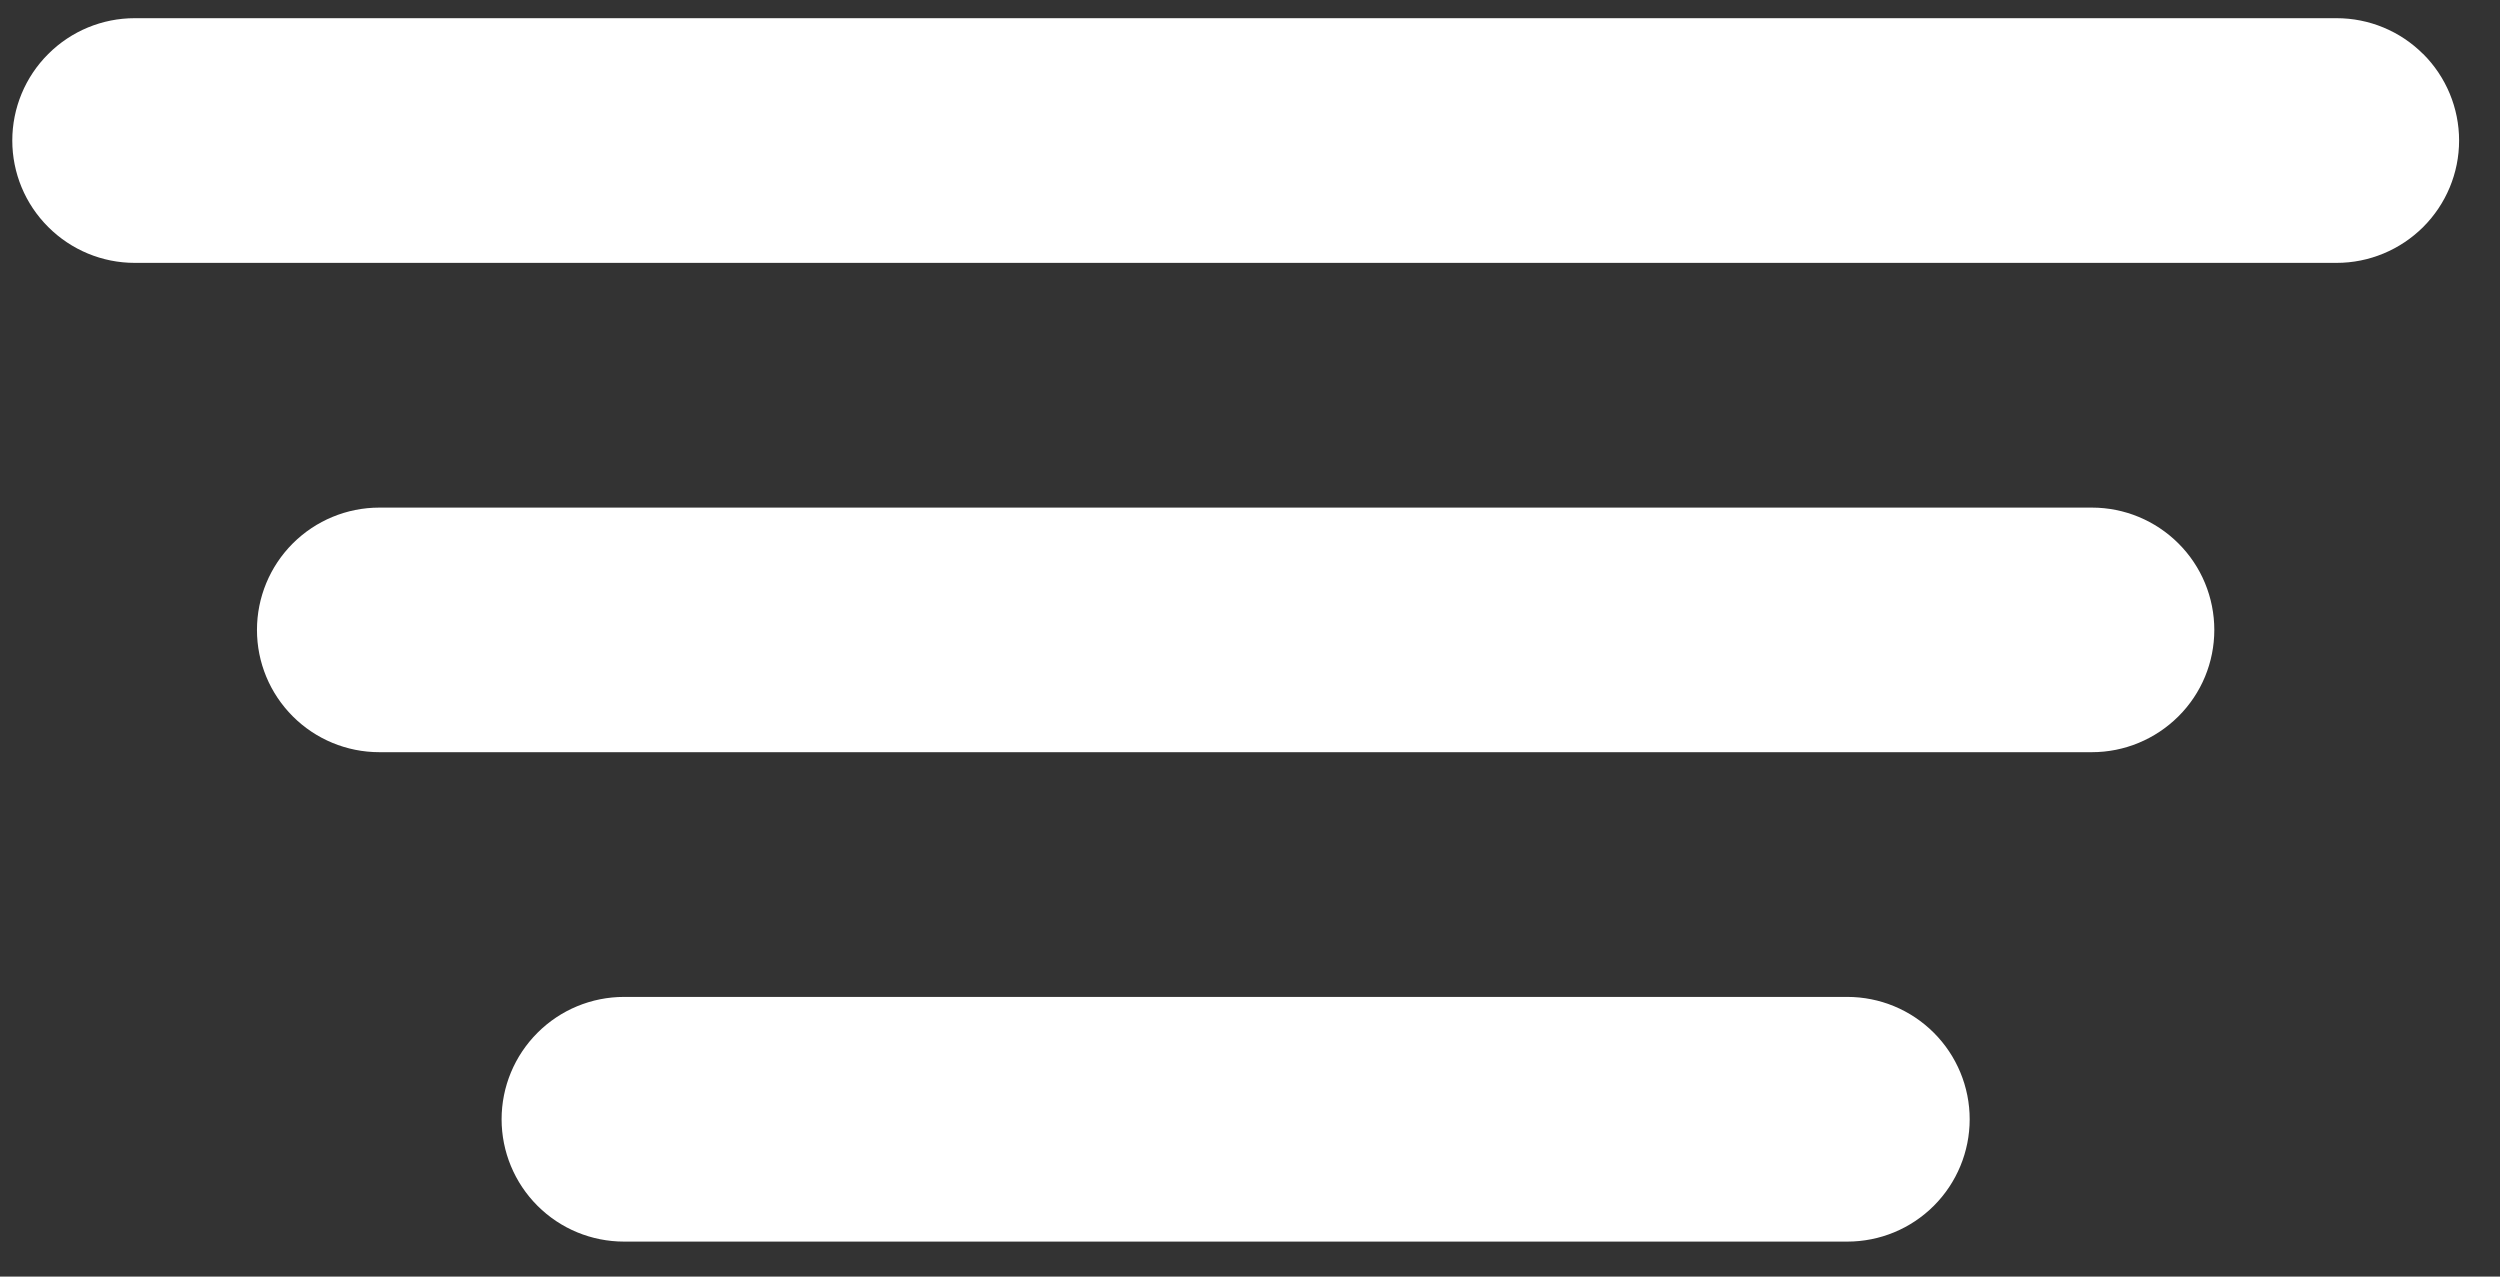
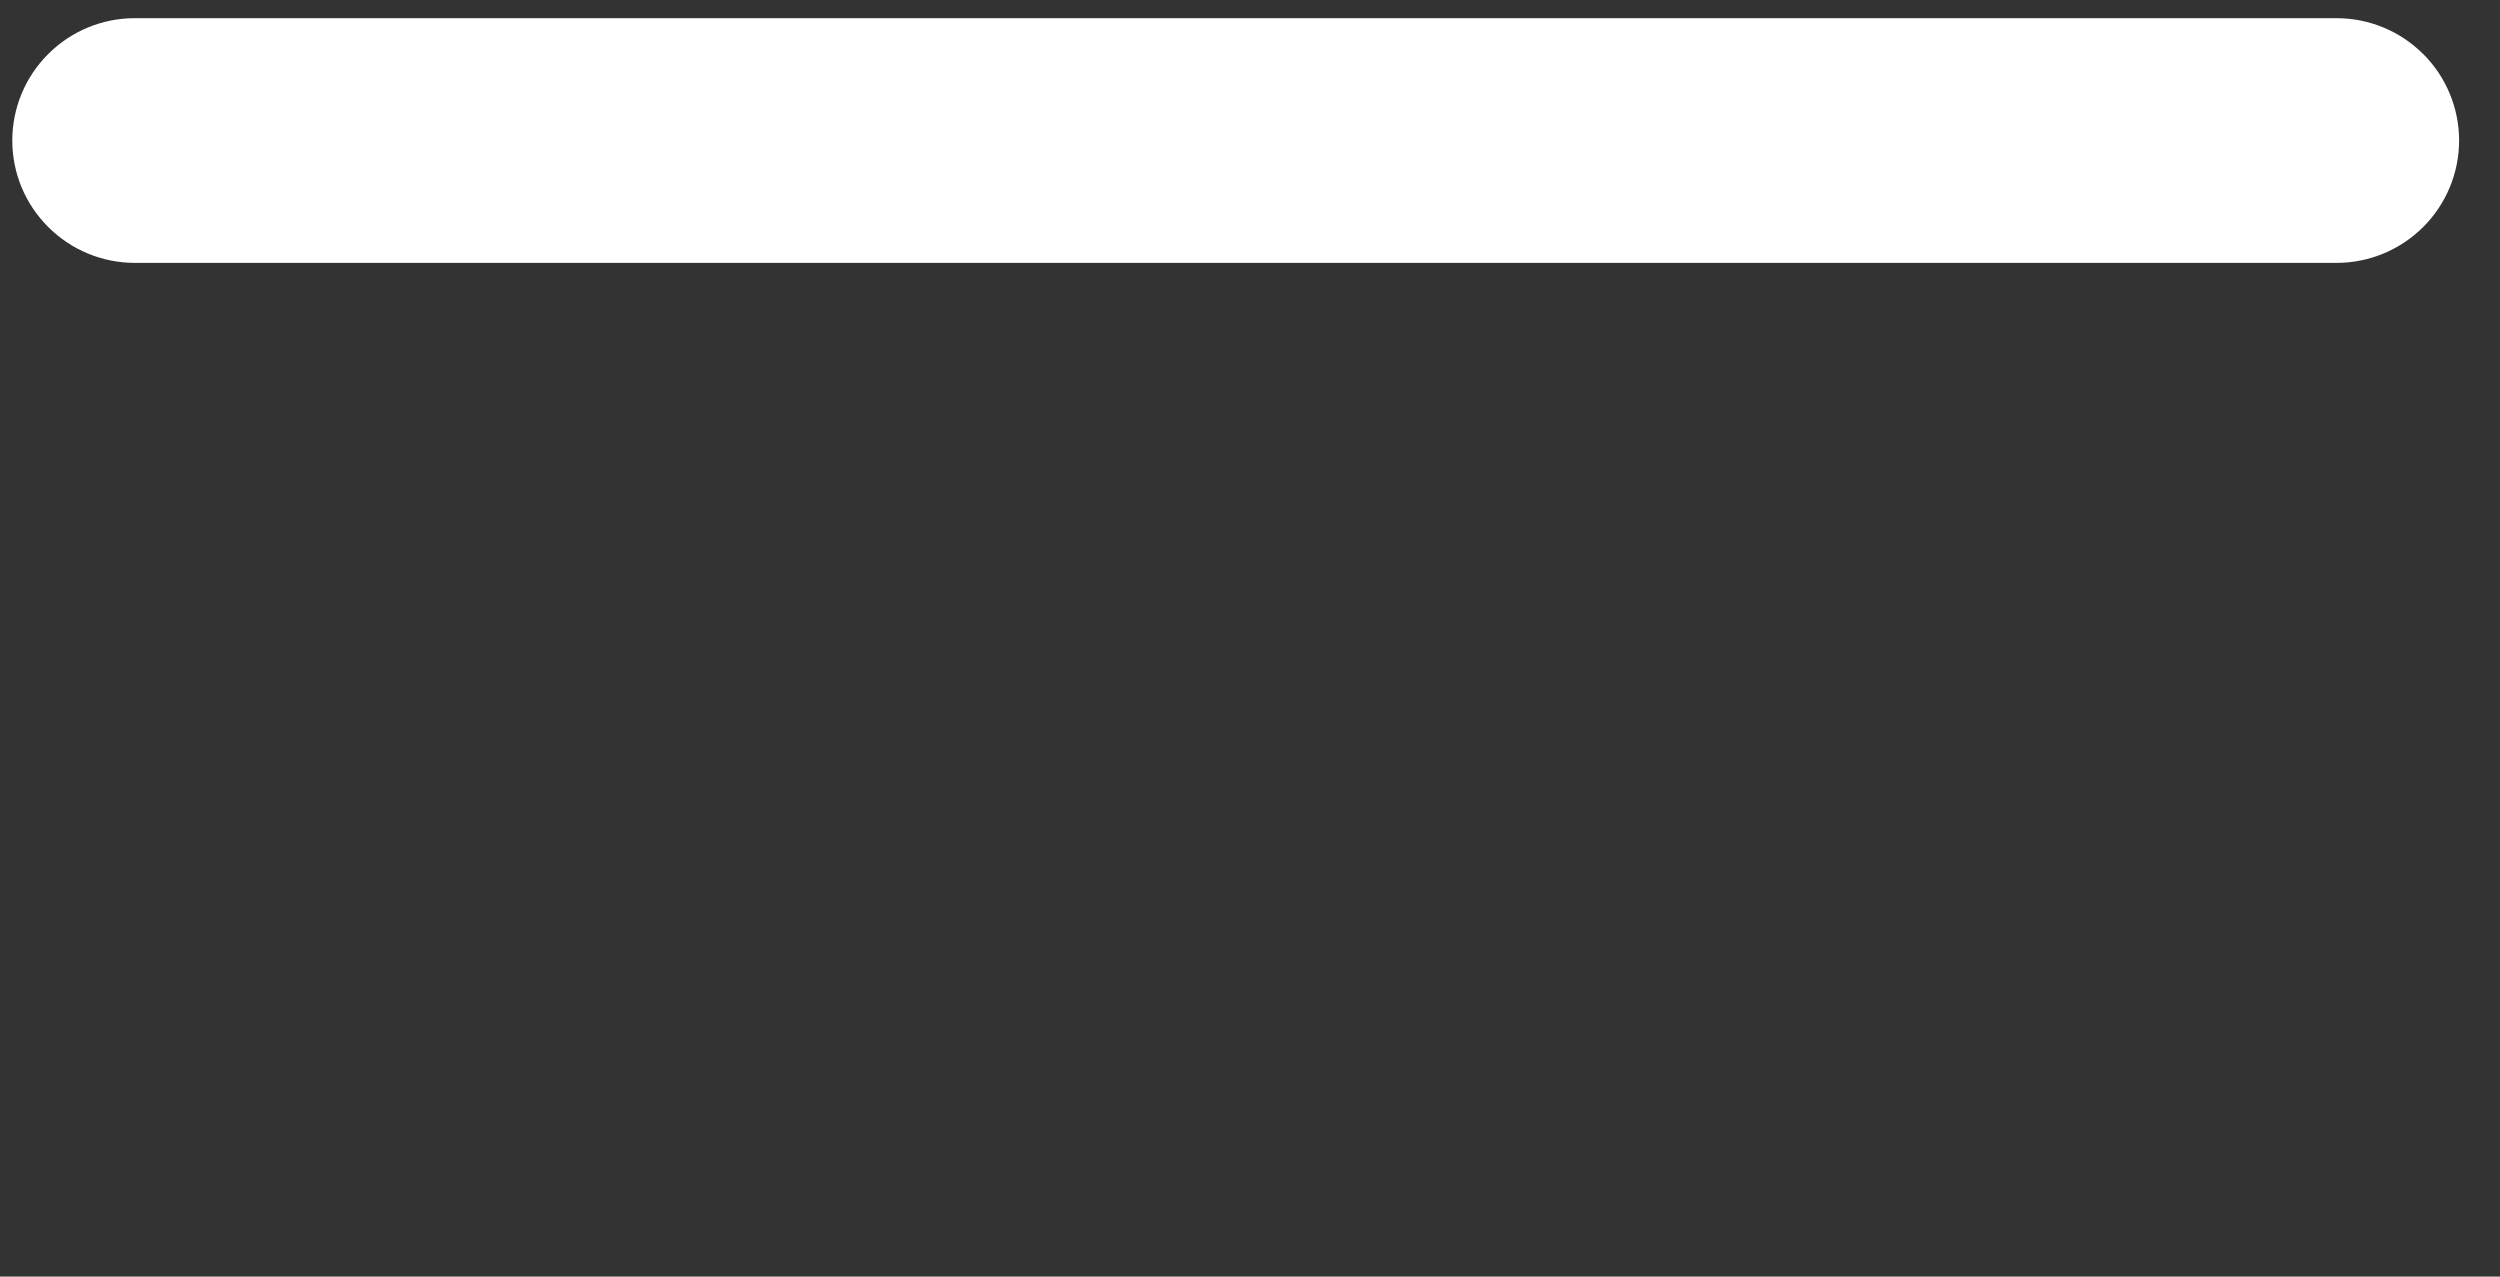
<svg xmlns="http://www.w3.org/2000/svg" fill="none" viewBox="0 0 47 24" height="24" width="47">
  <rect x="0" y="0" width="47" height="24" fill="#333333" stroke="none" />
-   <path fill="white" d="M39.329 9.543H7.131C6.52 9.543 5.936 9.786 5.505 10.216C5.073 10.648 4.831 11.232 4.831 11.843C4.831 12.454 5.073 13.036 5.505 13.468C5.936 13.899 6.52 14.141 7.131 14.141H39.329C39.938 14.141 40.522 13.898 40.954 13.468C41.388 13.036 41.629 12.452 41.629 11.843C41.629 11.234 41.388 10.648 40.954 10.216C40.522 9.785 39.938 9.543 39.329 9.543Z" />
-   <path fill="white" d="M34.73 18.742H11.732C11.121 18.742 10.537 18.984 10.105 19.416C9.673 19.848 9.43 20.431 9.43 21.042C9.43 21.653 9.673 22.237 10.105 22.669C10.537 23.101 11.121 23.342 11.732 23.342H34.73C35.34 23.342 35.924 23.101 36.356 22.669C36.788 22.237 37.03 21.651 37.03 21.042C37.03 20.433 36.788 19.848 36.356 19.416C35.924 18.984 35.34 18.742 34.73 18.742Z" />
  <path fill="white" d="M45.554 1.015C45.122 0.583 44.538 0.342 43.928 0.342H2.531C1.923 0.342 1.339 0.583 0.907 1.015C0.473 1.447 0.231 2.033 0.231 2.642C0.231 3.251 0.473 3.836 0.907 4.268C1.339 4.7 1.923 4.942 2.531 4.942H43.93C44.54 4.942 45.124 4.698 45.556 4.268C45.988 3.836 46.231 3.252 46.231 2.642C46.231 2.031 45.988 1.447 45.556 1.015H45.554Z" />
</svg>